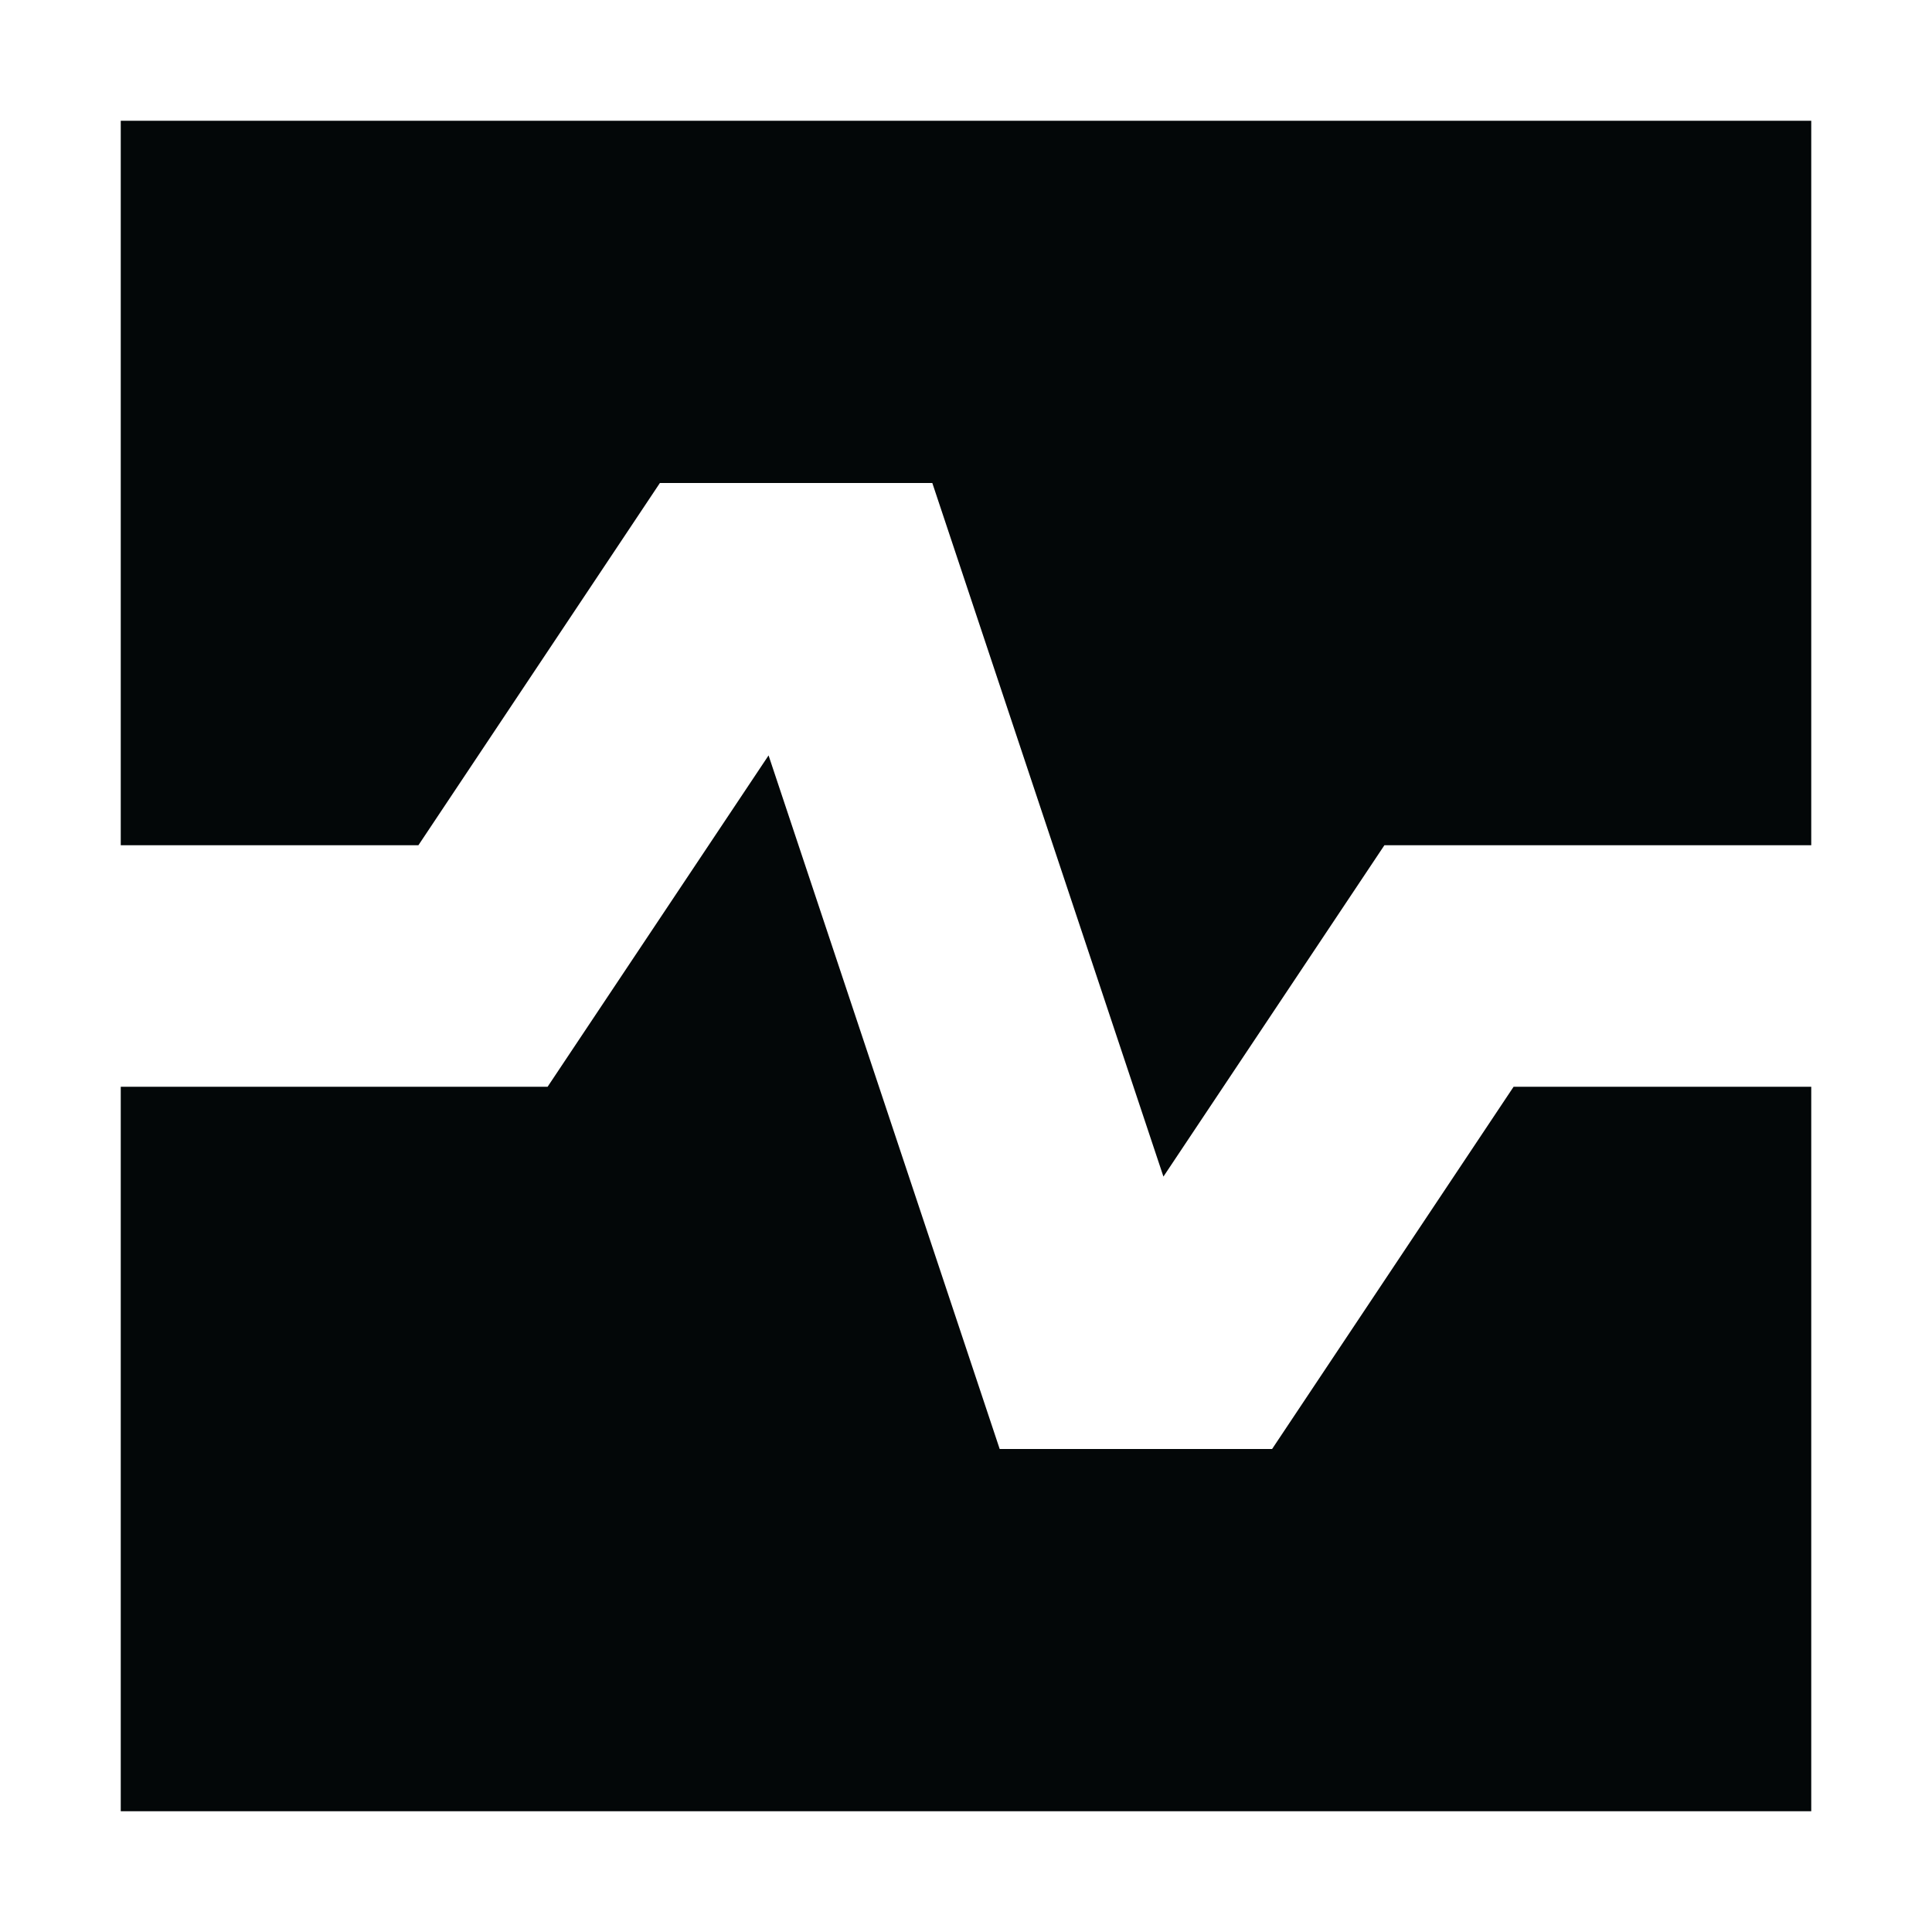
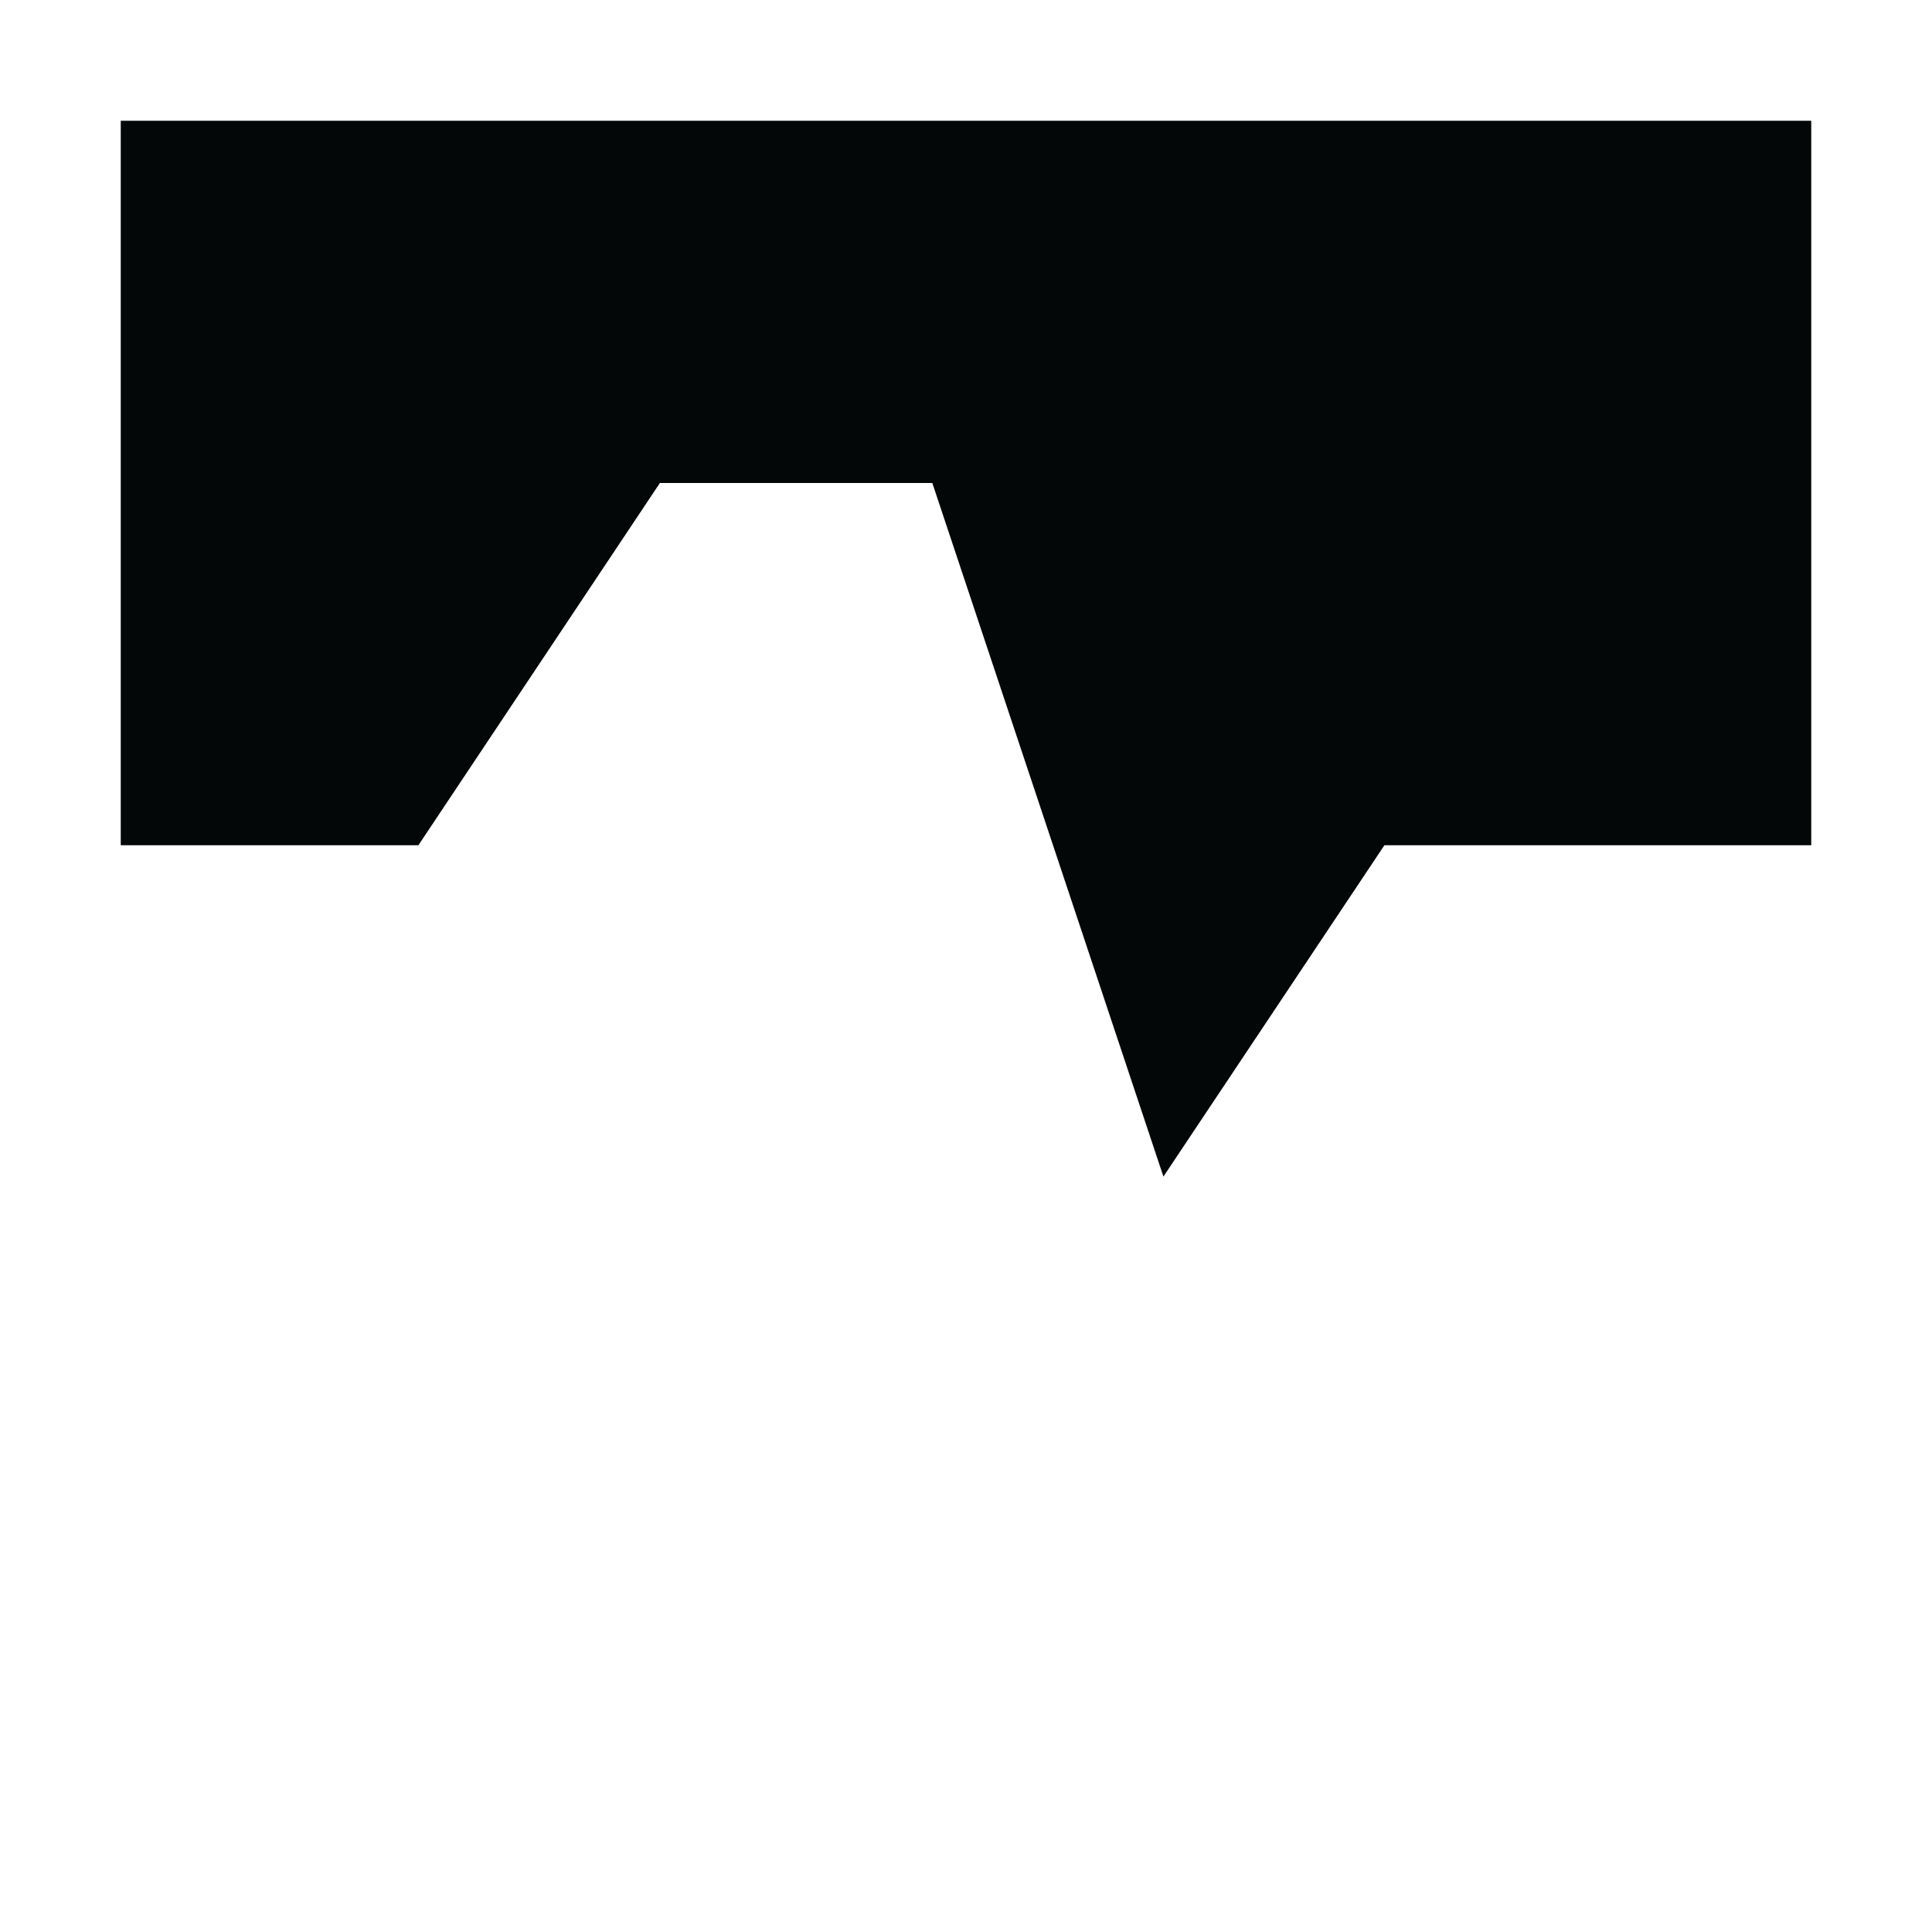
<svg xmlns="http://www.w3.org/2000/svg" width="16" height="16" viewBox="0 0 16 16" fill="none">
  <path d="M15 1H1V7L3.465 7L5.465 4L7.721 4L9.635 9.744L11.465 7L15 7V1Z" fill="#030708" />
-   <path d="M15 9L12.535 9L10.535 12L8.279 12L6.365 6.256L4.535 9H1V15H15V9Z" fill="#030708" />
</svg>